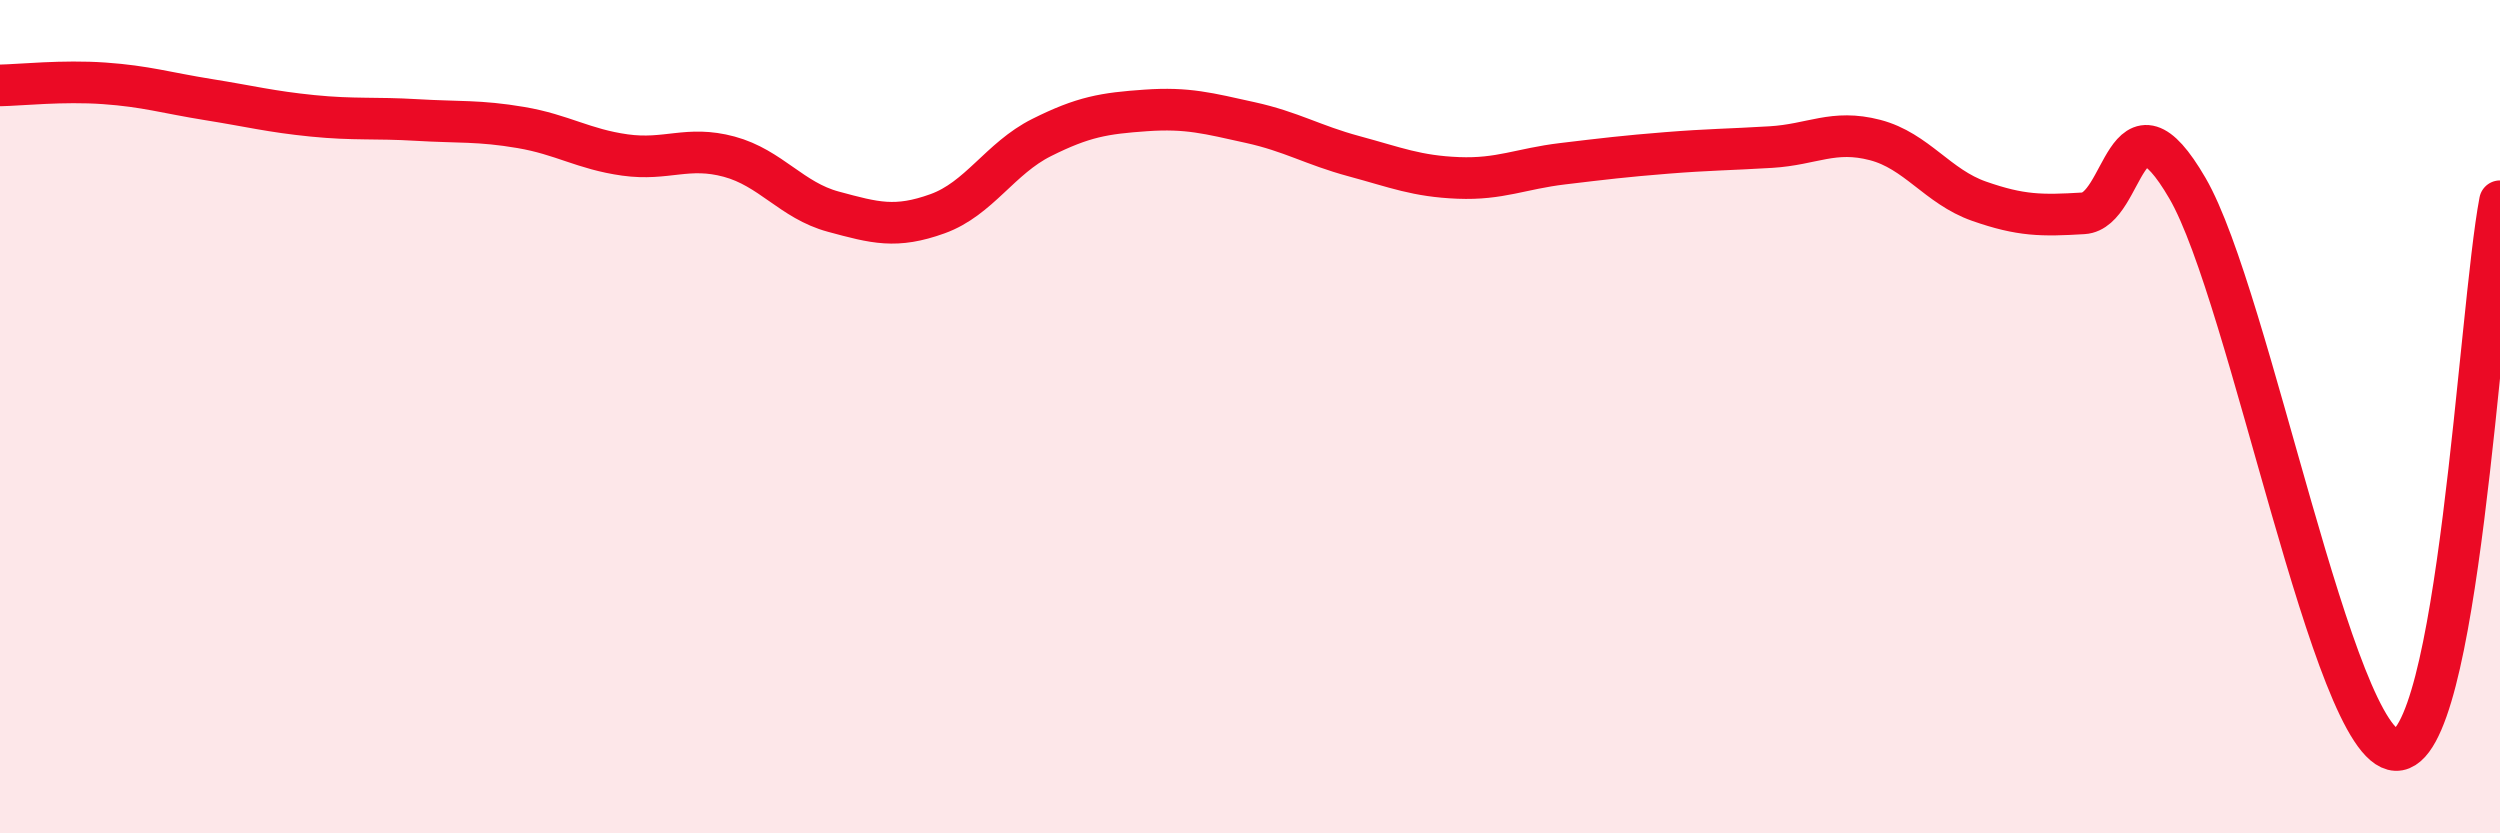
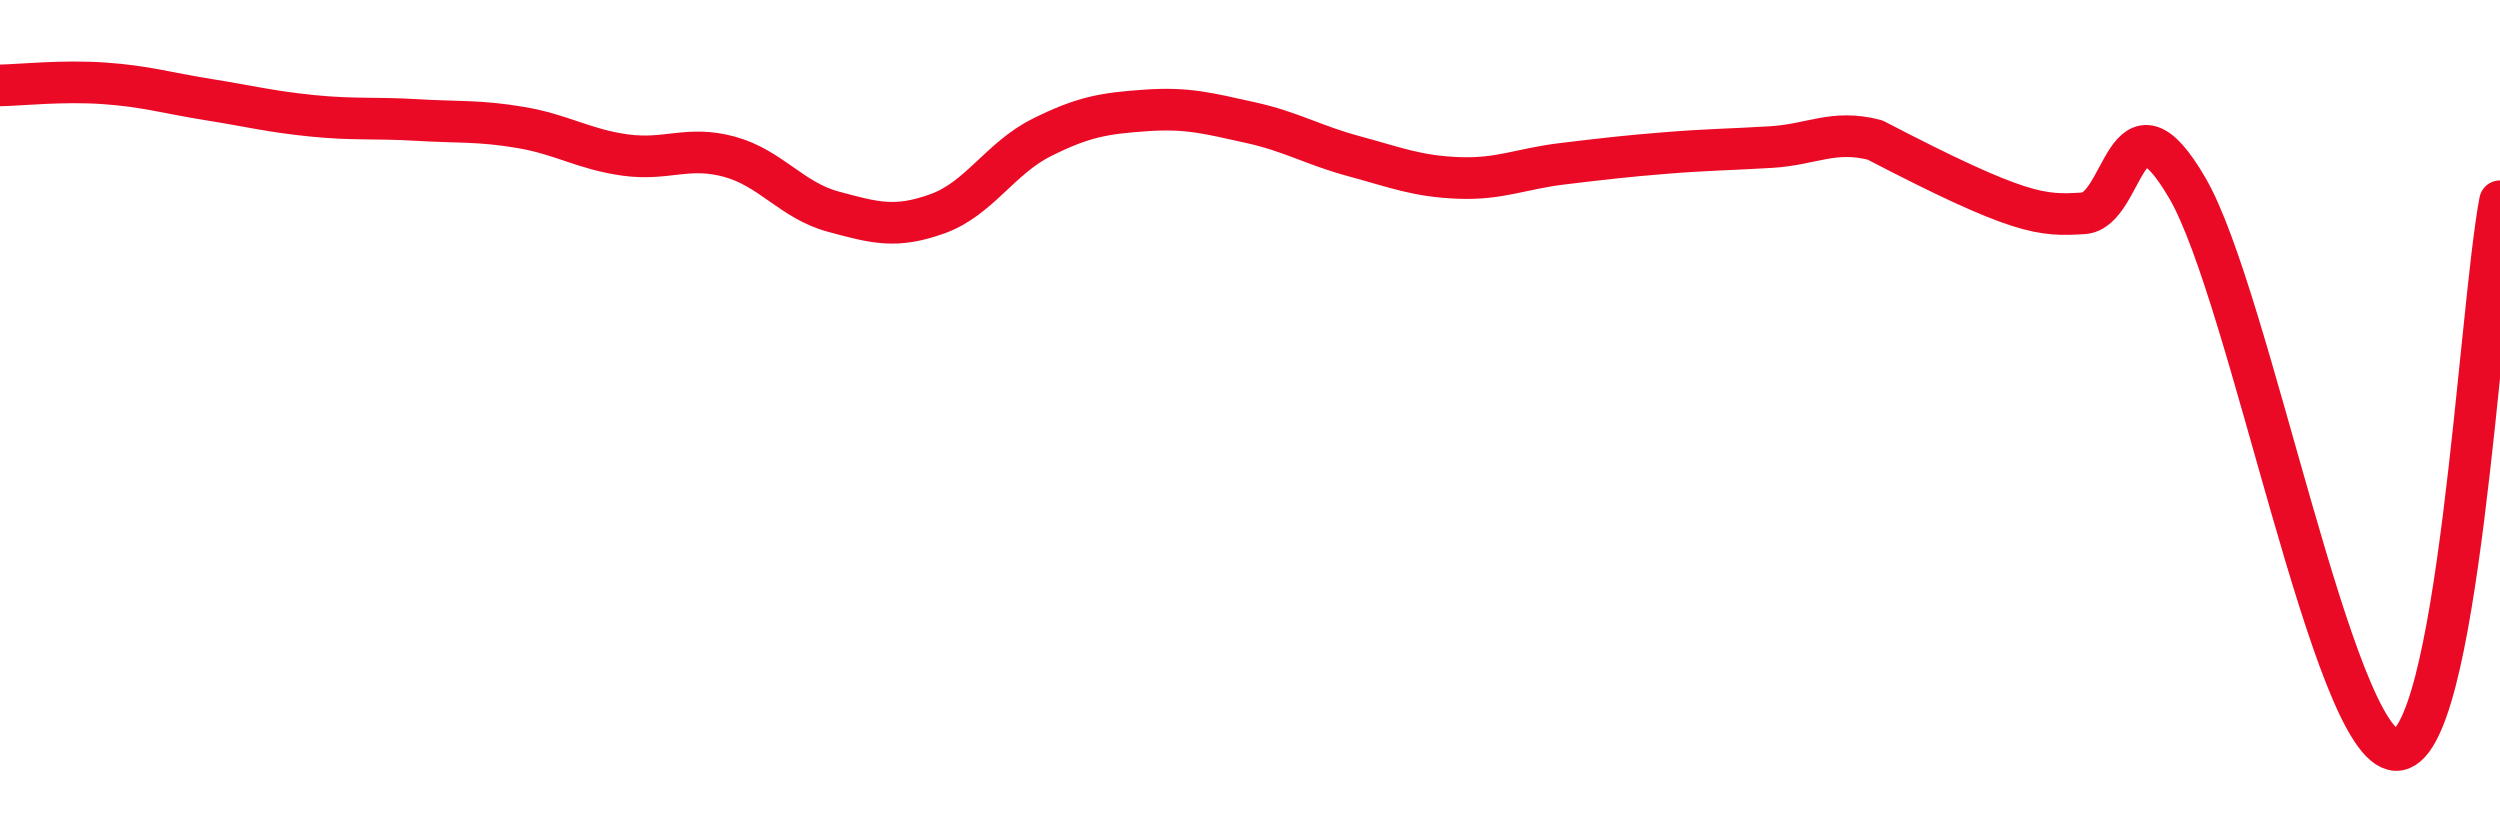
<svg xmlns="http://www.w3.org/2000/svg" width="60" height="20" viewBox="0 0 60 20">
-   <path d="M 0,2.05 C 0.5,2.04 1.5,1.93 2.5,2 C 3.5,2.07 4,2.23 5,2.39 C 6,2.55 6.5,2.68 7.5,2.78 C 8.5,2.88 9,2.82 10,2.88 C 11,2.94 11.5,2.89 12.5,3.06 C 13.5,3.23 14,3.58 15,3.72 C 16,3.86 16.5,3.49 17.5,3.76 C 18.5,4.03 19,4.81 20,5.08 C 21,5.35 21.5,5.49 22.5,5.13 C 23.5,4.77 24,3.8 25,3.3 C 26,2.8 26.5,2.72 27.5,2.65 C 28.5,2.58 29,2.72 30,2.94 C 31,3.16 31.5,3.48 32.5,3.75 C 33.5,4.02 34,4.23 35,4.27 C 36,4.31 36.5,4.05 37.5,3.93 C 38.5,3.81 39,3.75 40,3.67 C 41,3.59 41.5,3.59 42.5,3.53 C 43.5,3.47 44,3.1 45,3.36 C 46,3.62 46.5,4.48 47.5,4.83 C 48.5,5.18 49,5.18 50,5.12 C 51,5.06 51,1.94 52.5,4.52 C 54,7.1 56,17.94 57.5,18 C 59,18.06 59.5,7.46 60,4.83L60 20L0 20Z" fill="#EB0A25" opacity="0.1" stroke-linecap="round" stroke-linejoin="round" />
-   <path d="M 0,2.05 C 0.5,2.04 1.5,1.93 2.5,2 C 3.5,2.07 4,2.23 5,2.39 C 6,2.55 6.5,2.68 7.5,2.78 C 8.5,2.88 9,2.82 10,2.88 C 11,2.94 11.5,2.89 12.5,3.06 C 13.5,3.23 14,3.58 15,3.72 C 16,3.86 16.5,3.49 17.5,3.76 C 18.5,4.03 19,4.81 20,5.08 C 21,5.35 21.5,5.49 22.5,5.13 C 23.5,4.77 24,3.8 25,3.3 C 26,2.8 26.5,2.72 27.5,2.65 C 28.5,2.58 29,2.72 30,2.94 C 31,3.16 31.5,3.48 32.5,3.75 C 33.5,4.02 34,4.23 35,4.27 C 36,4.31 36.5,4.05 37.5,3.93 C 38.5,3.81 39,3.75 40,3.67 C 41,3.59 41.5,3.59 42.5,3.53 C 43.5,3.47 44,3.1 45,3.36 C 46,3.62 46.5,4.48 47.5,4.83 C 48.5,5.18 49,5.18 50,5.12 C 51,5.06 51,1.94 52.5,4.52 C 54,7.1 56,17.94 57.5,18 C 59,18.06 59.5,7.46 60,4.83" stroke="#EB0A25" stroke-width="1" fill="none" stroke-linecap="round" stroke-linejoin="round" />
+   <path d="M 0,2.05 C 0.5,2.04 1.5,1.93 2.5,2 C 3.5,2.07 4,2.23 5,2.39 C 6,2.55 6.5,2.68 7.5,2.78 C 8.5,2.88 9,2.82 10,2.88 C 11,2.94 11.5,2.89 12.5,3.06 C 13.5,3.23 14,3.58 15,3.72 C 16,3.86 16.5,3.49 17.5,3.76 C 18.5,4.03 19,4.81 20,5.08 C 21,5.35 21.5,5.49 22.5,5.13 C 23.5,4.77 24,3.8 25,3.3 C 26,2.8 26.5,2.72 27.5,2.65 C 28.5,2.58 29,2.72 30,2.94 C 31,3.16 31.5,3.48 32.5,3.75 C 33.5,4.02 34,4.23 35,4.27 C 36,4.31 36.5,4.05 37.5,3.93 C 38.5,3.81 39,3.75 40,3.67 C 41,3.59 41.5,3.59 42.5,3.53 C 43.5,3.47 44,3.1 45,3.36 C 48.5,5.18 49,5.18 50,5.12 C 51,5.06 51,1.94 52.5,4.52 C 54,7.1 56,17.94 57.5,18 C 59,18.06 59.5,7.46 60,4.83" stroke="#EB0A25" stroke-width="1" fill="none" stroke-linecap="round" stroke-linejoin="round" />
</svg>